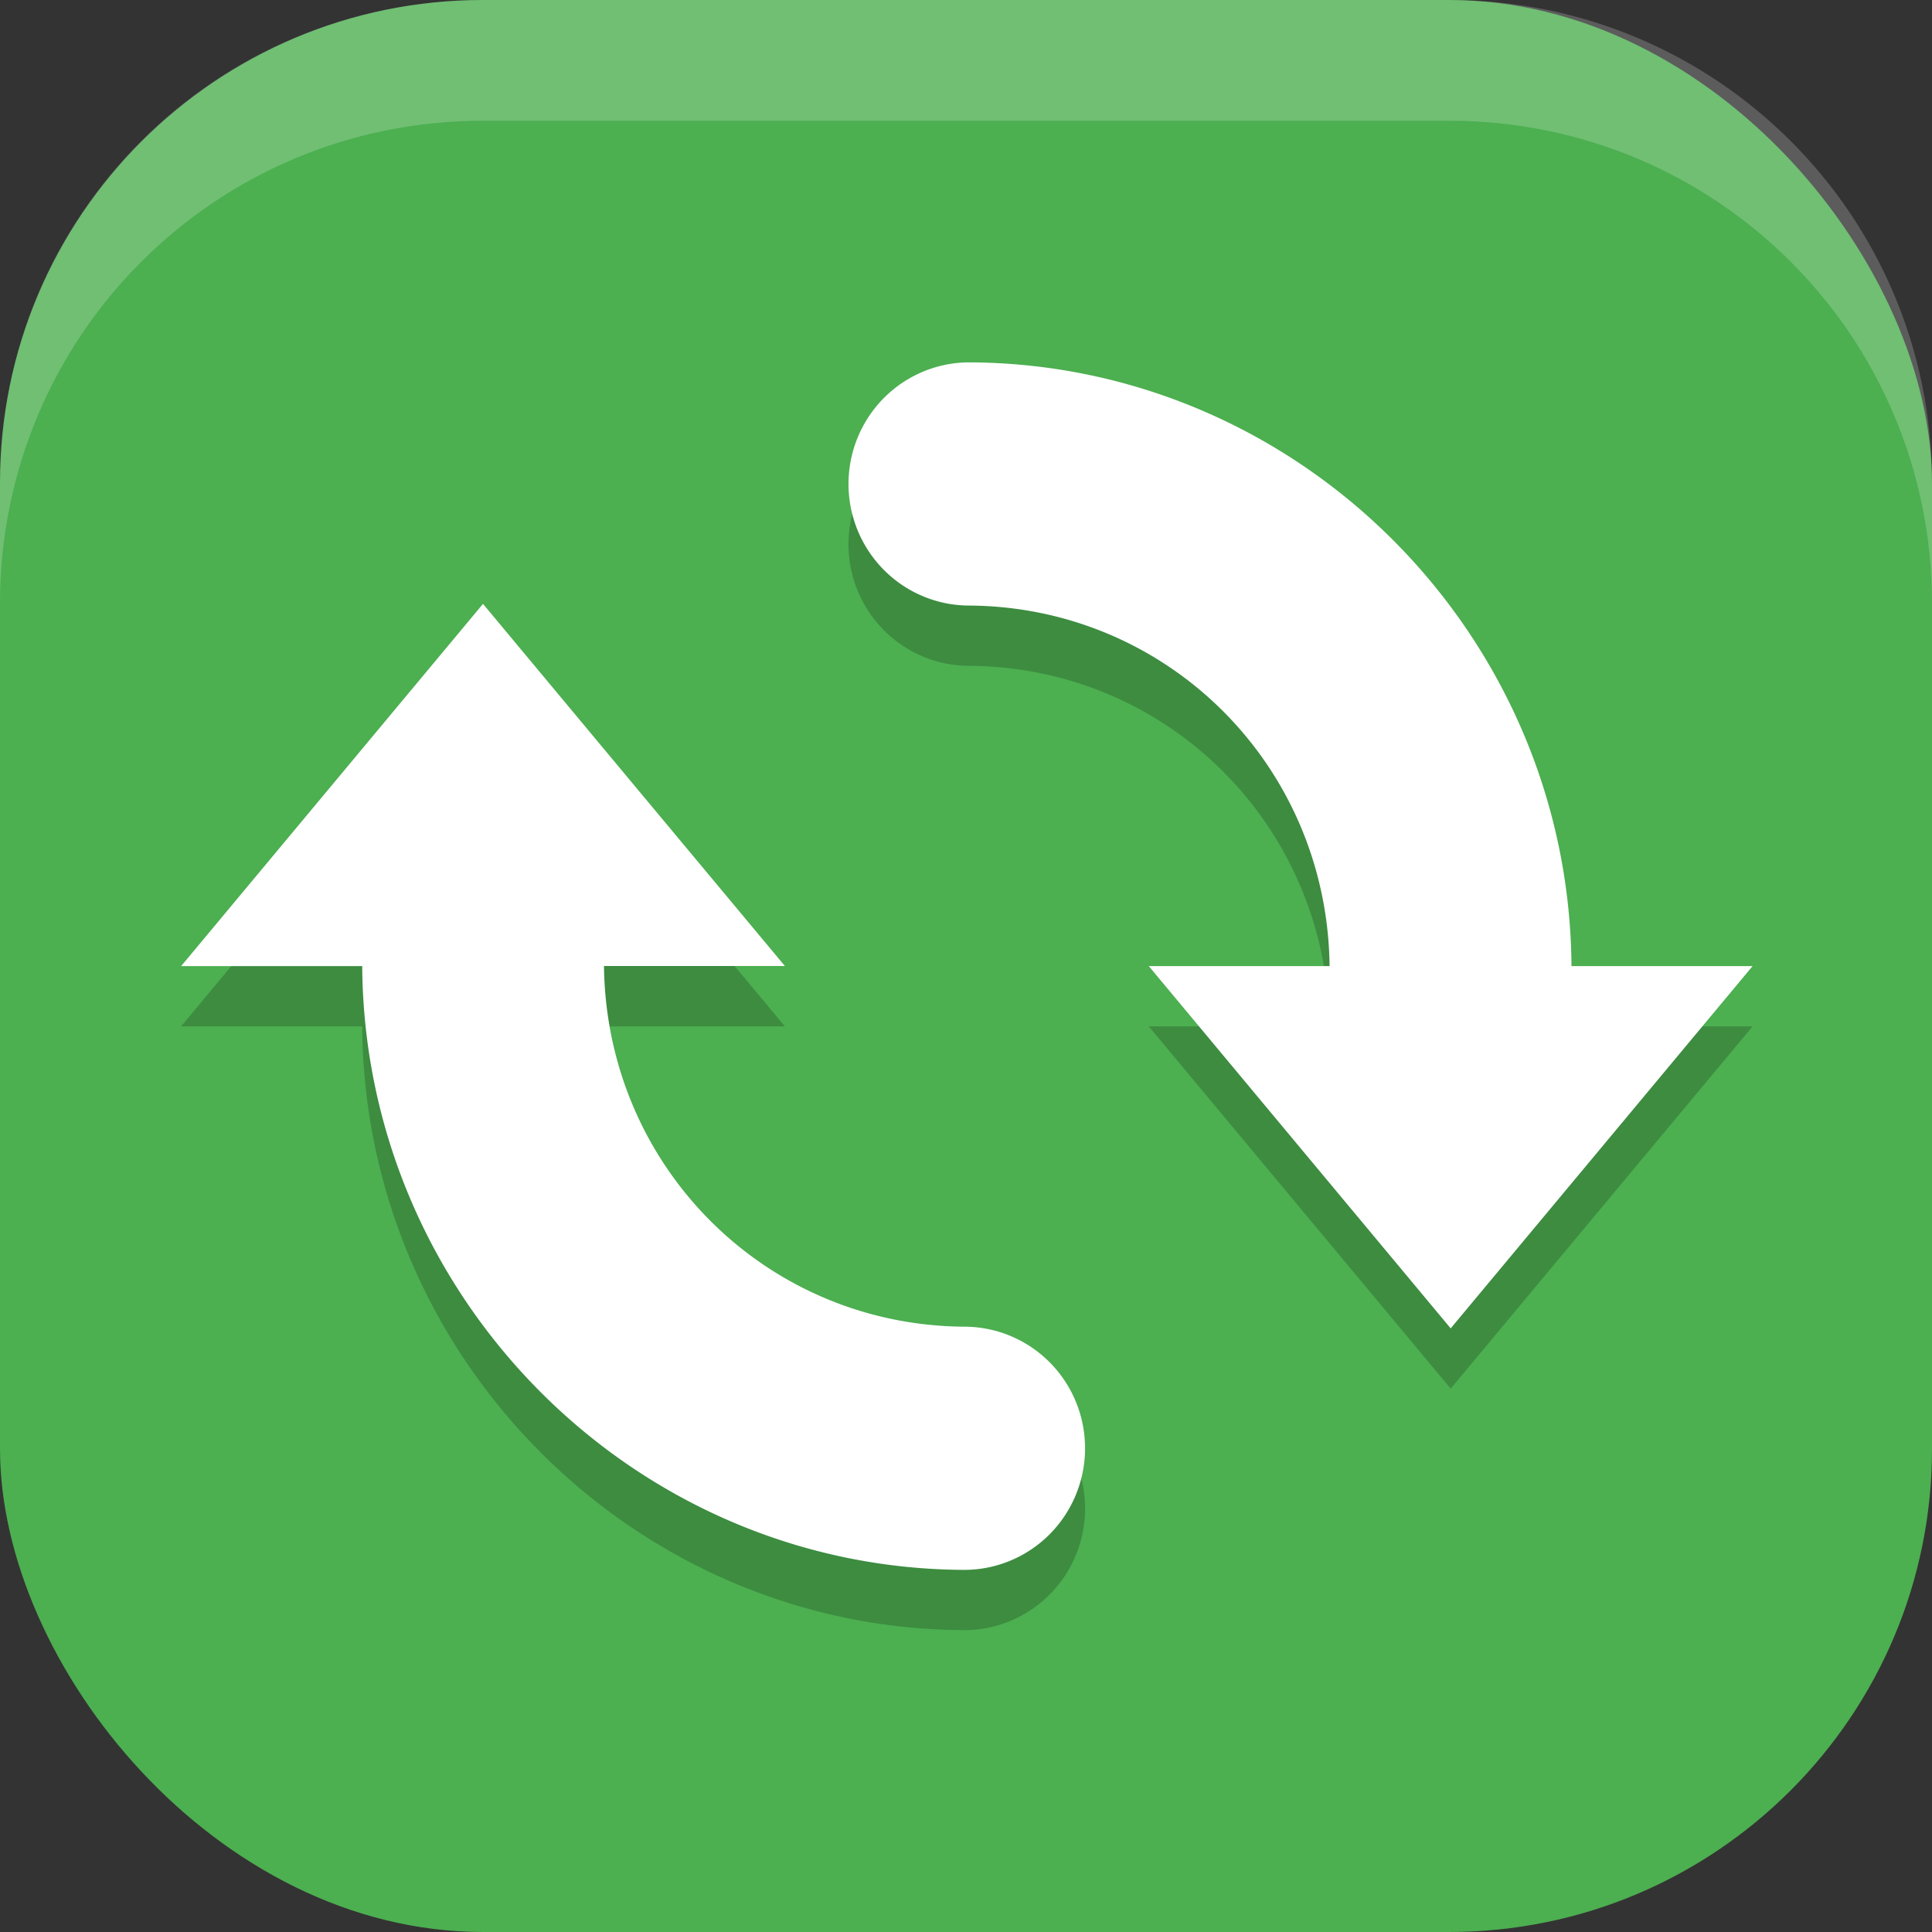
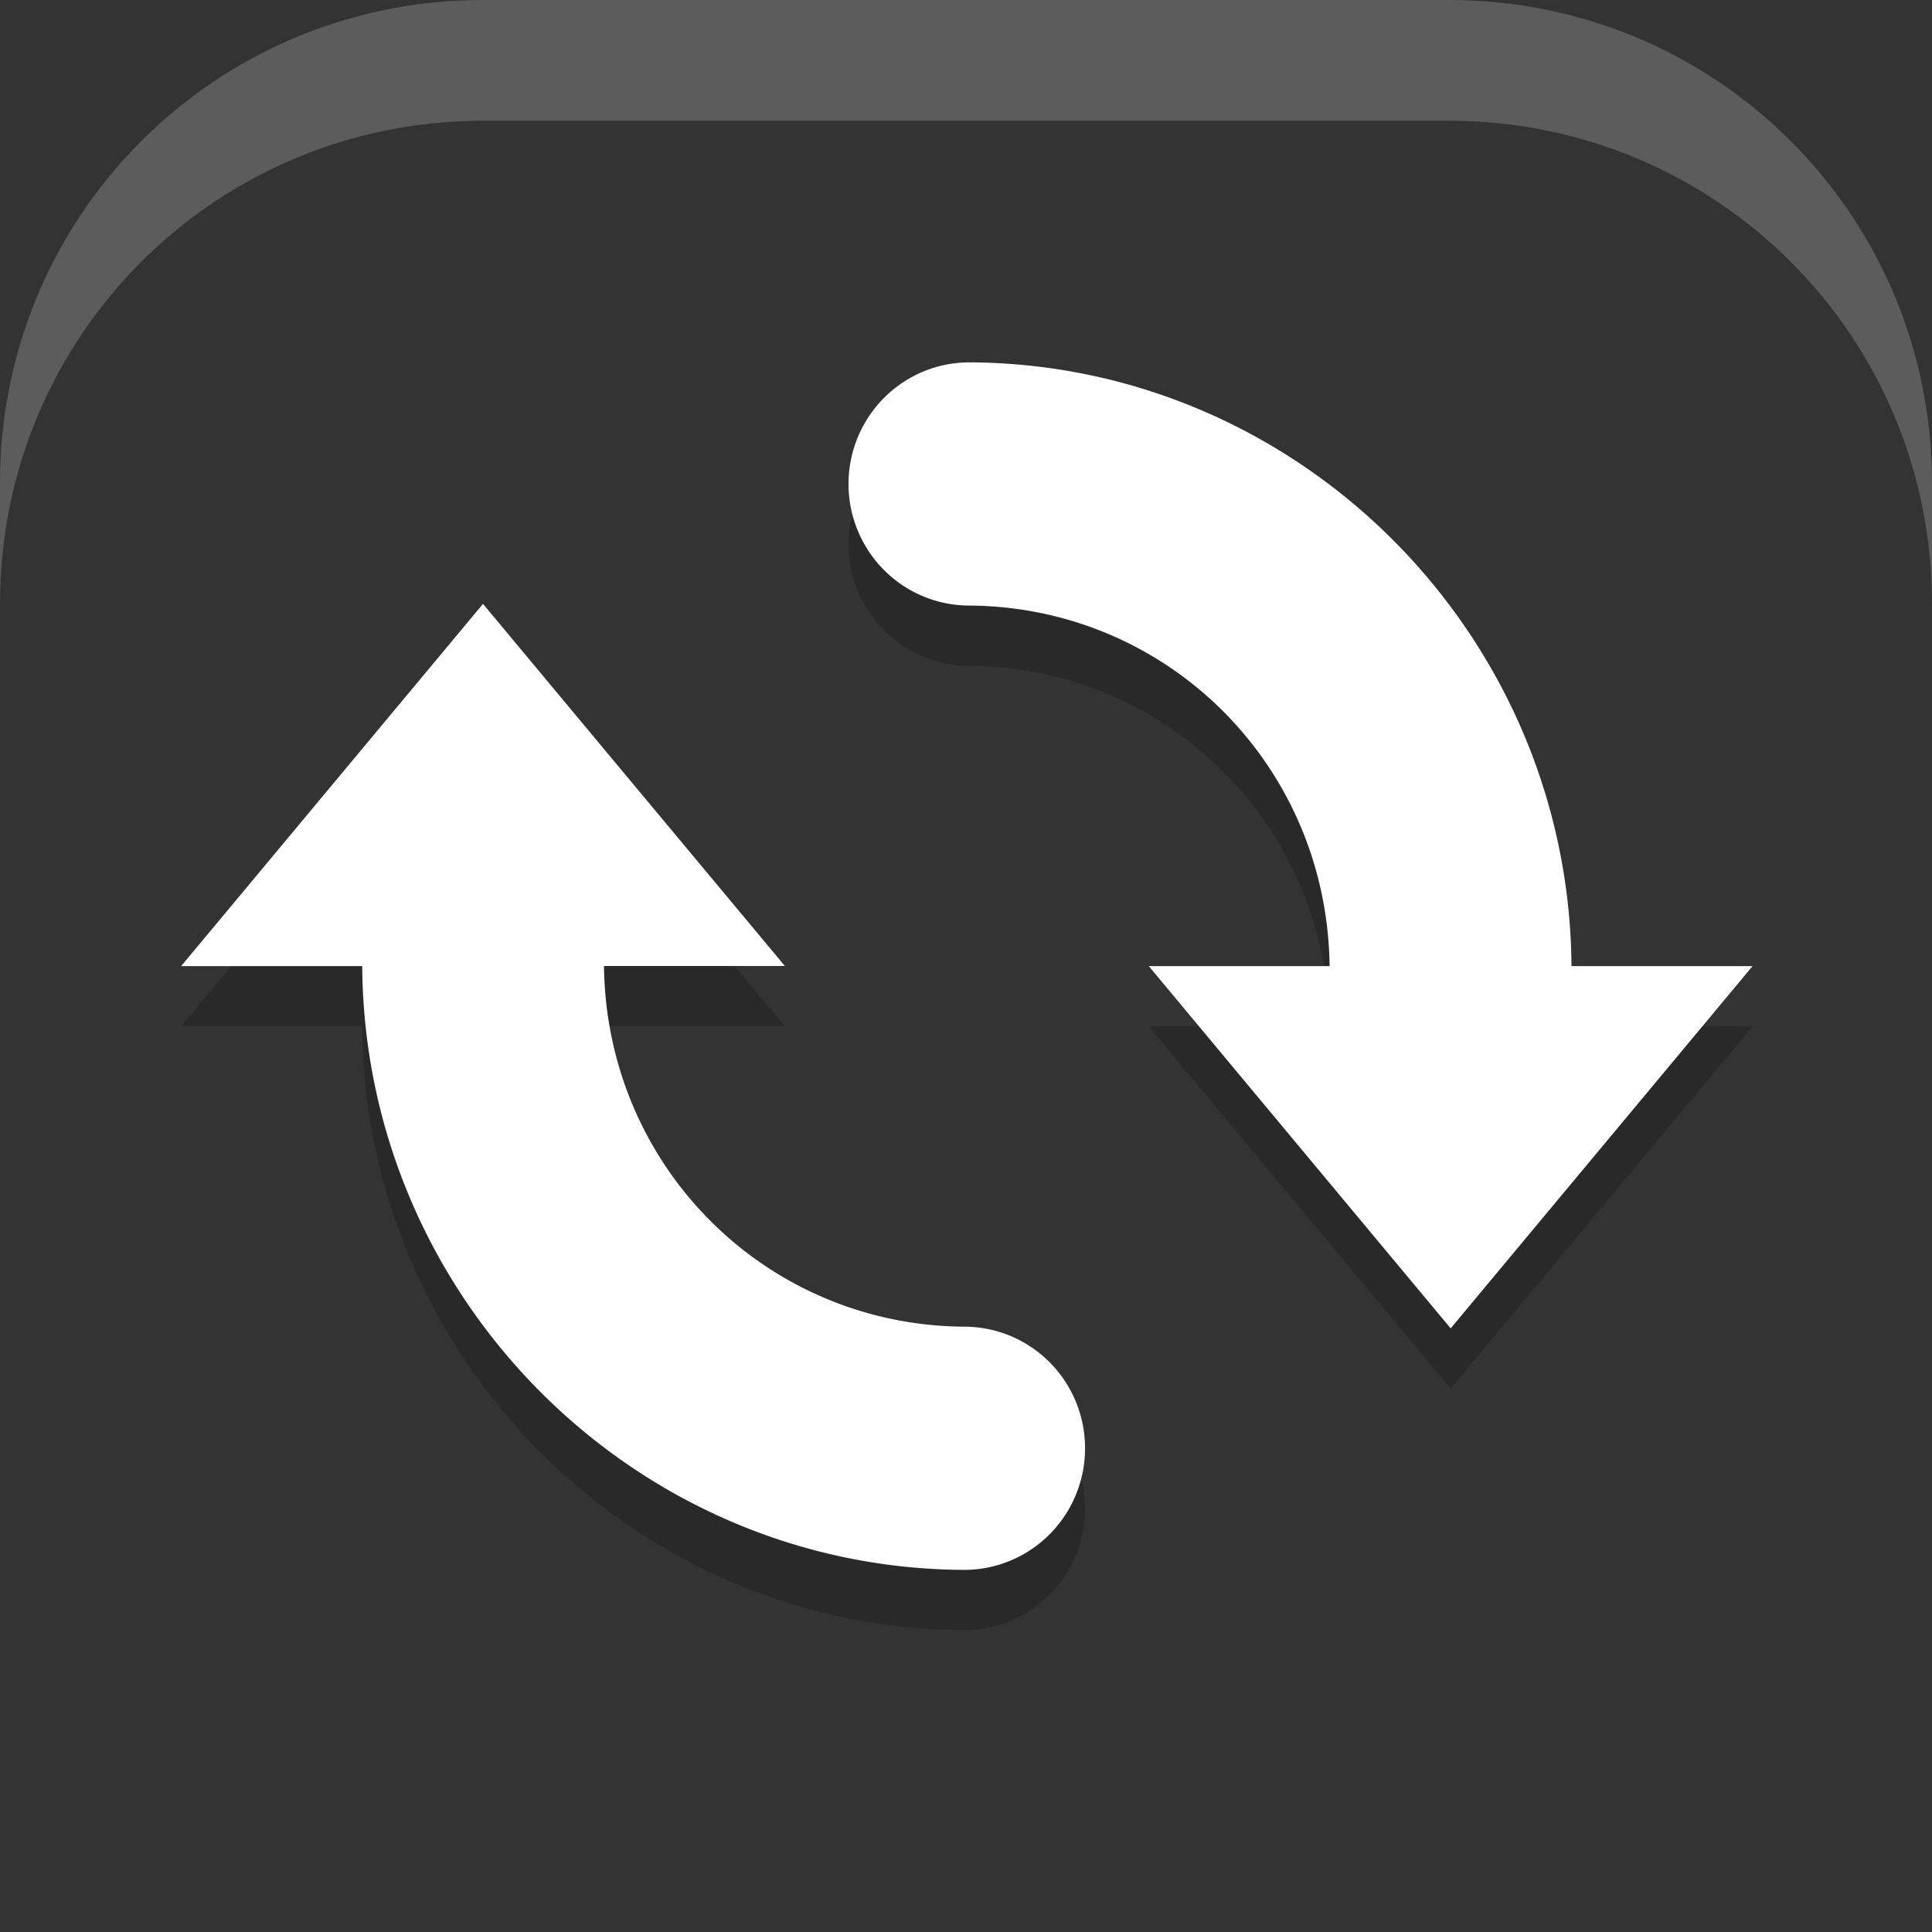
<svg xmlns="http://www.w3.org/2000/svg" xmlns:ns1="http://www.inkscape.org/namespaces/inkscape" xmlns:ns2="http://sodipodi.sourceforge.net/DTD/sodipodi-0.dtd" width="16" height="16" viewBox="0 0 16 16" version="1.1" id="svg5" ns1:version="1.3 (0e150ed6c4, 2023-07-21)" ns2:docname="system-reboot.svg">
  <rect x="0" y="0" width="16" height="16" fill="#333333" stroke="none" />
  <ns2:namedview id="namedview7" pagecolor="#ffffff" bordercolor="#000000" borderopacity="0.25" ns1:showpageshadow="2" ns1:pageopacity="0.0" ns1:pagecheckerboard="0" ns1:deskcolor="#d1d1d1" ns1:document-units="px" showgrid="false" ns1:zoom="48.9375" ns1:cx="7.9897829" ns1:cy="8" ns1:window-width="1920" ns1:window-height="984" ns1:window-x="0" ns1:window-y="29" ns1:window-maximized="1" ns1:current-layer="svg5" />
  <defs id="defs2" />
-   <rect style="fill:#4caf50;fill-opacity:1;stroke-width:1.143;stroke-linecap:square" id="rect396" width="16" height="16" x="0" y="0" ry="4" />
  <path style="opacity:0.2;fill:#000000" d="m 8.033,3.5 a 1.001,1.007 0 1 0 -0.01,2.014 c 1.647,0.009 2.965,1.323 2.988,2.98 a 1.001,1.007 0 0 0 0,0.006 H 9.514 l 1.25,1.5 1.25,1.5 1.25,-1.5 1.25,-1.5 h -1.5 a 1.001,1.007 0 0 0 0,-0.035 C 12.976,5.733 10.749,3.514 8.033,3.5 Z m -4.033,2 -1.25,1.5 -1.25,1.5 H 3 a 1.001,1.007 0 0 0 0,0.035 c 0.038,2.732 2.265,4.951 4.98,4.965 a 1.001,1.007 0 1 0 0.01,-2.014 C 6.343,11.478 5.025,10.163 5.002,8.506 a 1.001,1.007 0 0 0 0,-0.006 H 6.5 l -1.25,-1.5 z" id="path1" />
  <path style="fill:#ffffff" d="m 8.033,3.001 a 1.001,1.007 0 1 0 -0.01,2.014 c 1.647,0.009 2.965,1.323 2.988,2.98 a 1.001,1.007 0 0 0 0,0.006 H 9.514 l 1.25,1.5 1.25,1.5 1.25,-1.5 1.25,-1.5 h -1.5 a 1.001,1.007 0 0 0 0,-0.035 C 12.976,5.233 10.749,3.015 8.033,3.001 Z m -4.033,2 -1.25,1.5 -1.25,1.5 H 3 a 1.001,1.007 0 0 0 0,0.035 c 0.038,2.732 2.265,4.951 4.98,4.965 a 1.001,1.007 0 1 0 0.01,-2.014 C 6.343,10.978 5.025,9.663 5.002,8.006 a 1.001,1.007 0 0 0 0,-0.006 H 6.5 L 5.25,6.501 Z" id="path2" />
  <path id="rect639" style="fill:#ffffff;stroke-linecap:square;opacity:0.2" d="M 4 0 C 1.784 0 0 1.784 0 4 L 0 5 C 0 2.784 1.784 1 4 1 L 12 1 C 14.216 1 16 2.784 16 5 L 16 4 C 16 1.784 14.216 0 12 0 L 4 0 z " />
</svg>